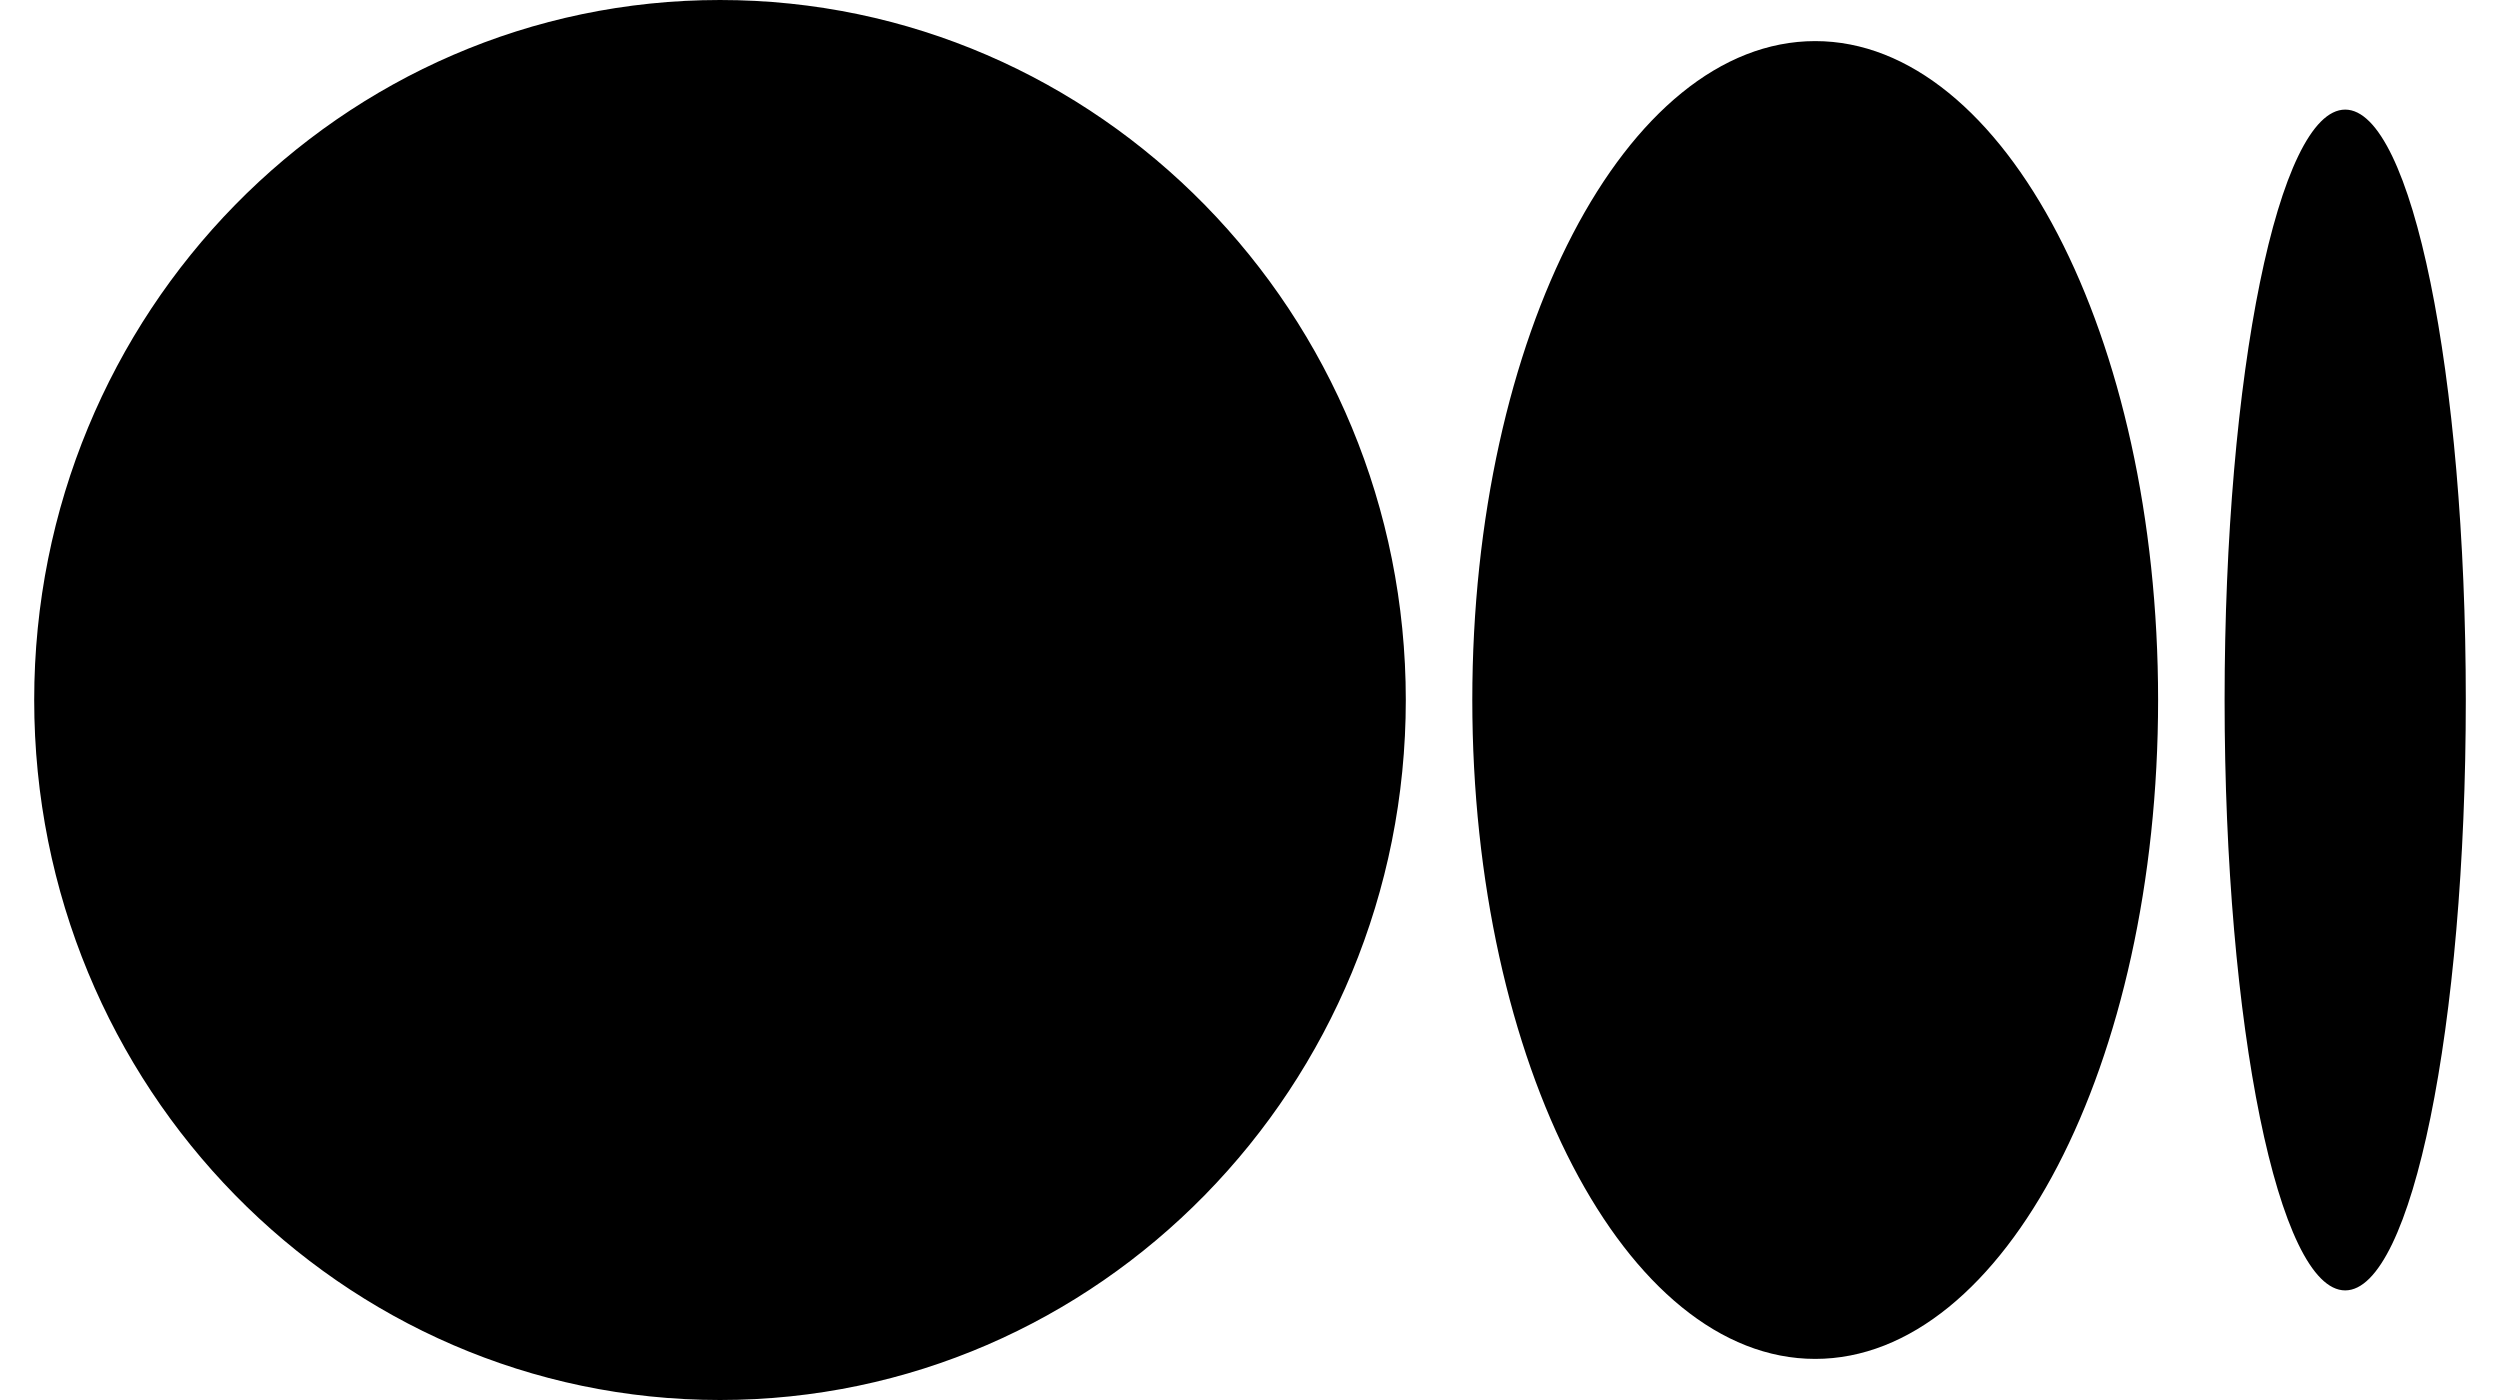
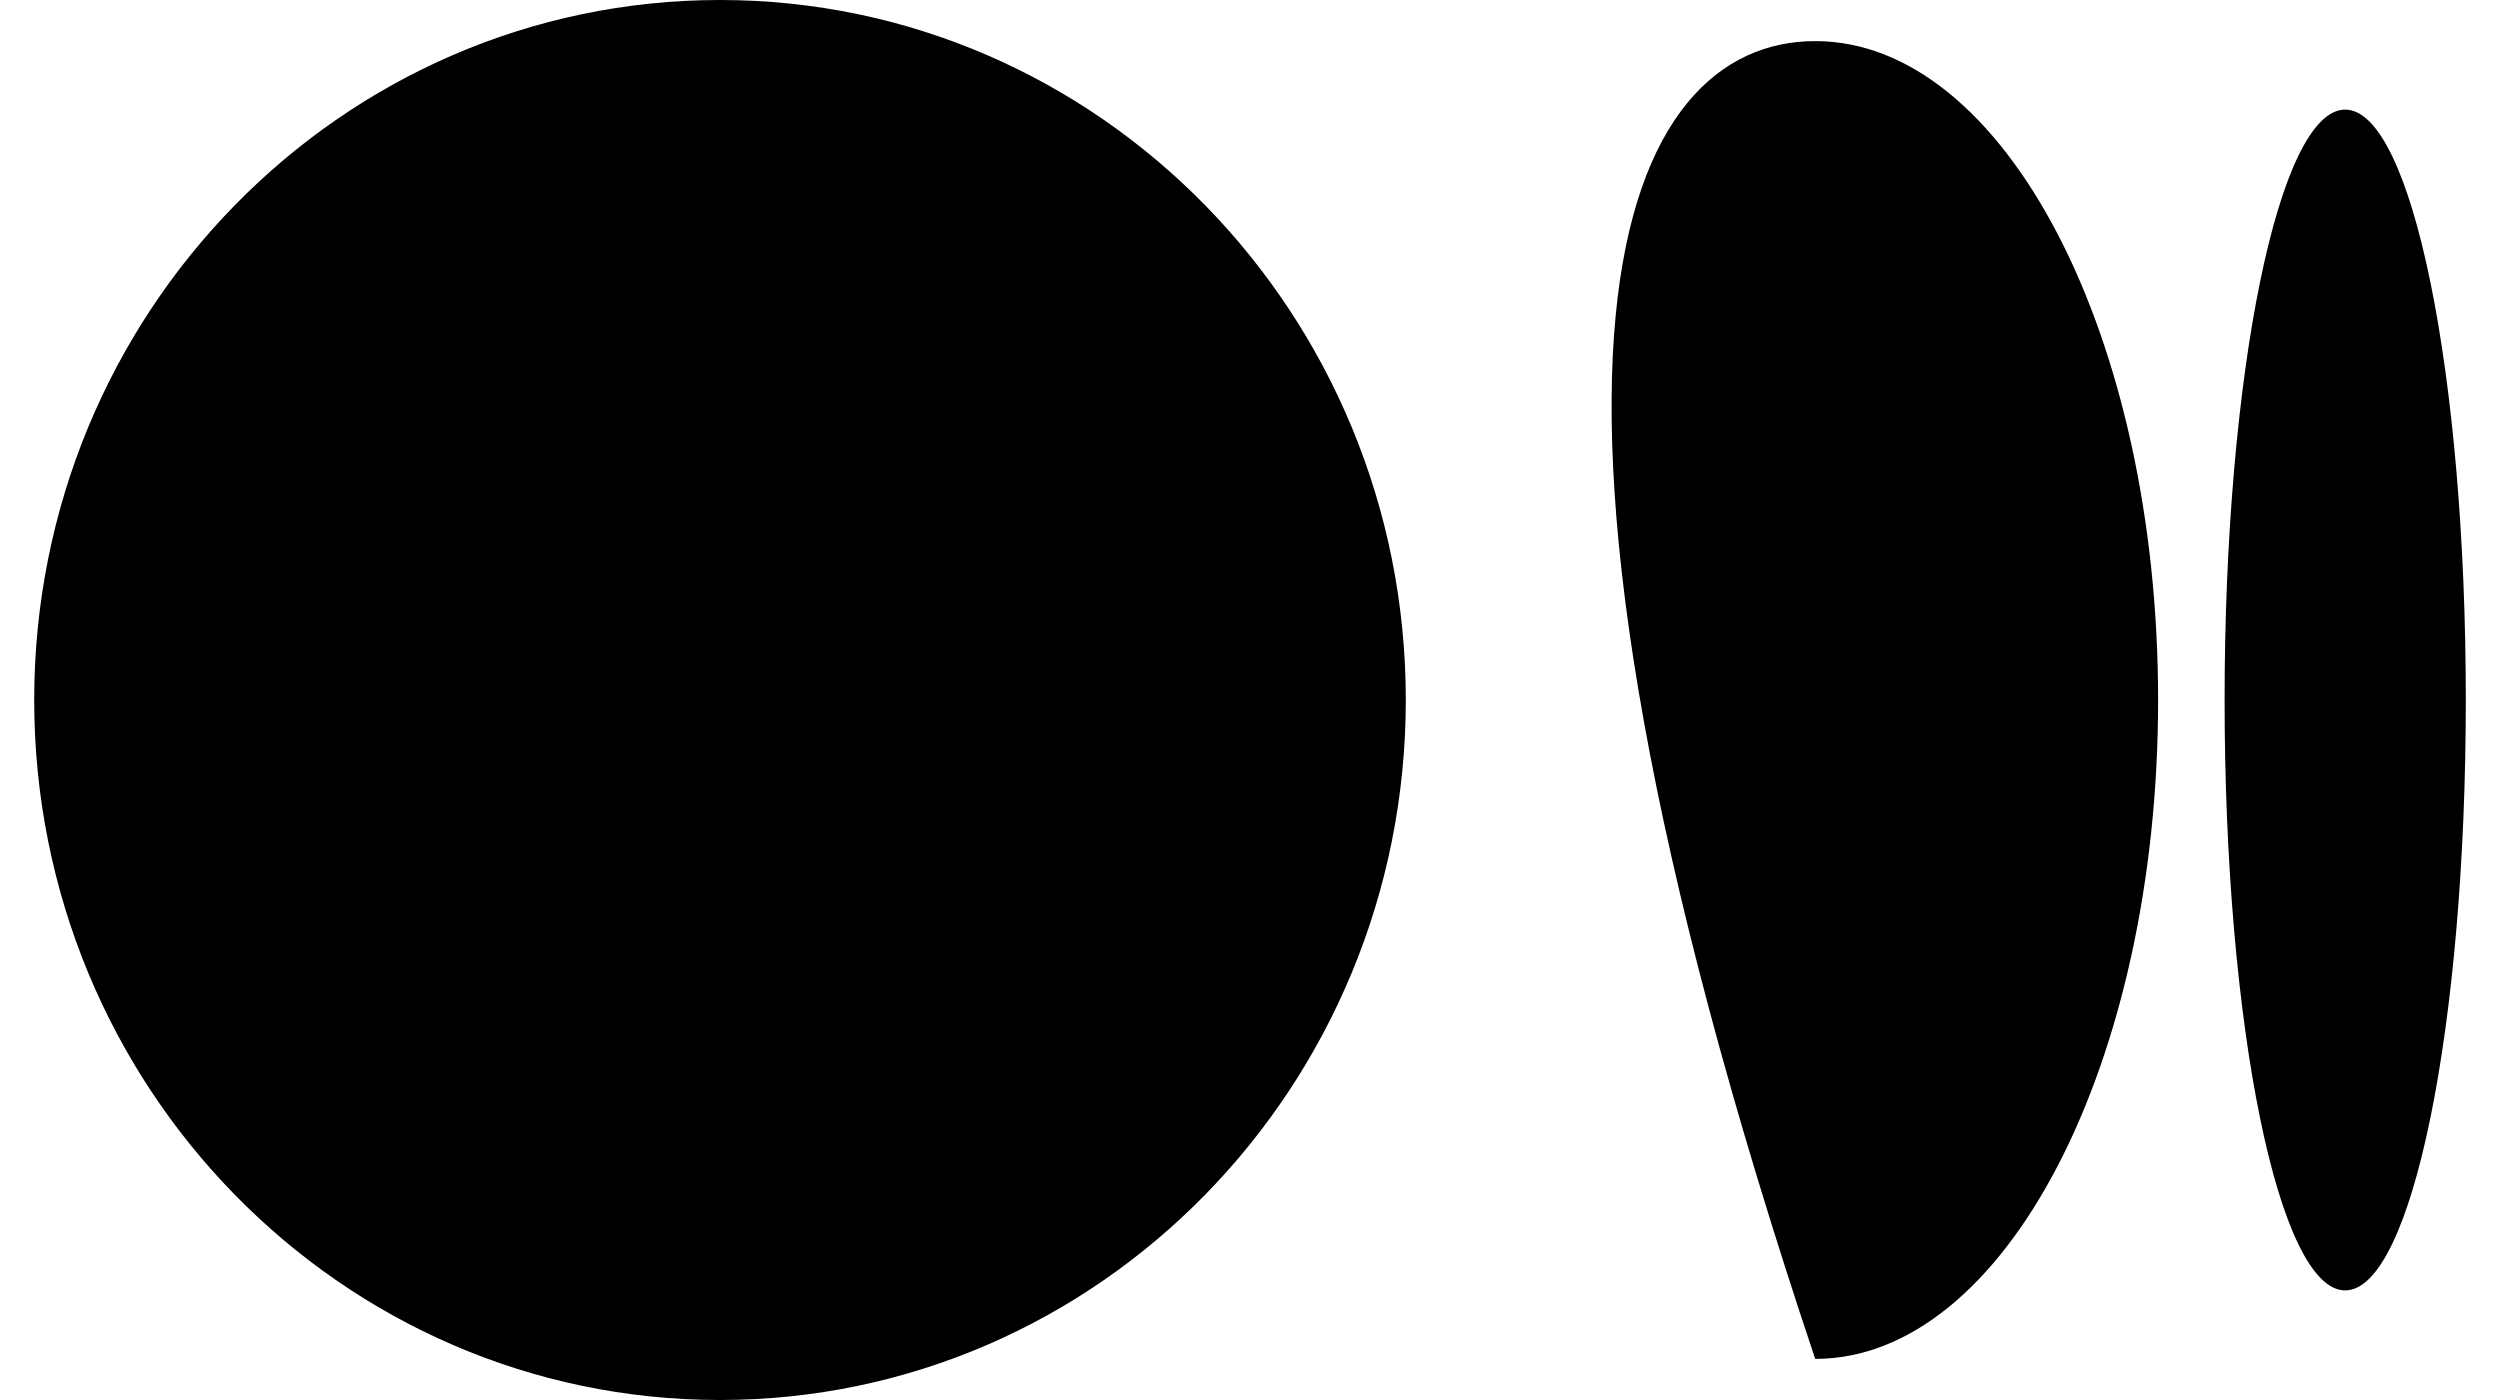
<svg xmlns="http://www.w3.org/2000/svg" width="100%" height="100%" viewBox="0 0 25 14" fill="none" preserveAspectRatio="xMidYMid meet" aria-hidden="true" role="img">
-   <path d="M14.058 7C14.058 10.866 10.987 14 7.2 14C3.412 14 0.342 10.867 0.342 7C0.342 3.133 3.412 0 7.2 0C10.987 0 14.058 3.134 14.058 7ZM21.581 7C21.581 10.639 20.046 13.589 18.152 13.589C16.258 13.589 14.723 10.638 14.723 7C14.723 3.361 16.258 0.411 18.152 0.411C20.046 0.411 21.581 3.361 21.581 7ZM24.658 7C24.658 10.261 24.118 12.904 23.452 12.904C22.786 12.904 22.246 10.26 22.246 7C22.246 3.74 22.786 1.096 23.452 1.096C24.118 1.096 24.658 3.739 24.658 7Z" fill="currentColor" />
+   <path d="M14.058 7C14.058 10.866 10.987 14 7.2 14C3.412 14 0.342 10.867 0.342 7C0.342 3.133 3.412 0 7.2 0C10.987 0 14.058 3.134 14.058 7ZM21.581 7C21.581 10.639 20.046 13.589 18.152 13.589C14.723 3.361 16.258 0.411 18.152 0.411C20.046 0.411 21.581 3.361 21.581 7ZM24.658 7C24.658 10.261 24.118 12.904 23.452 12.904C22.786 12.904 22.246 10.26 22.246 7C22.246 3.74 22.786 1.096 23.452 1.096C24.118 1.096 24.658 3.739 24.658 7Z" fill="currentColor" />
</svg>